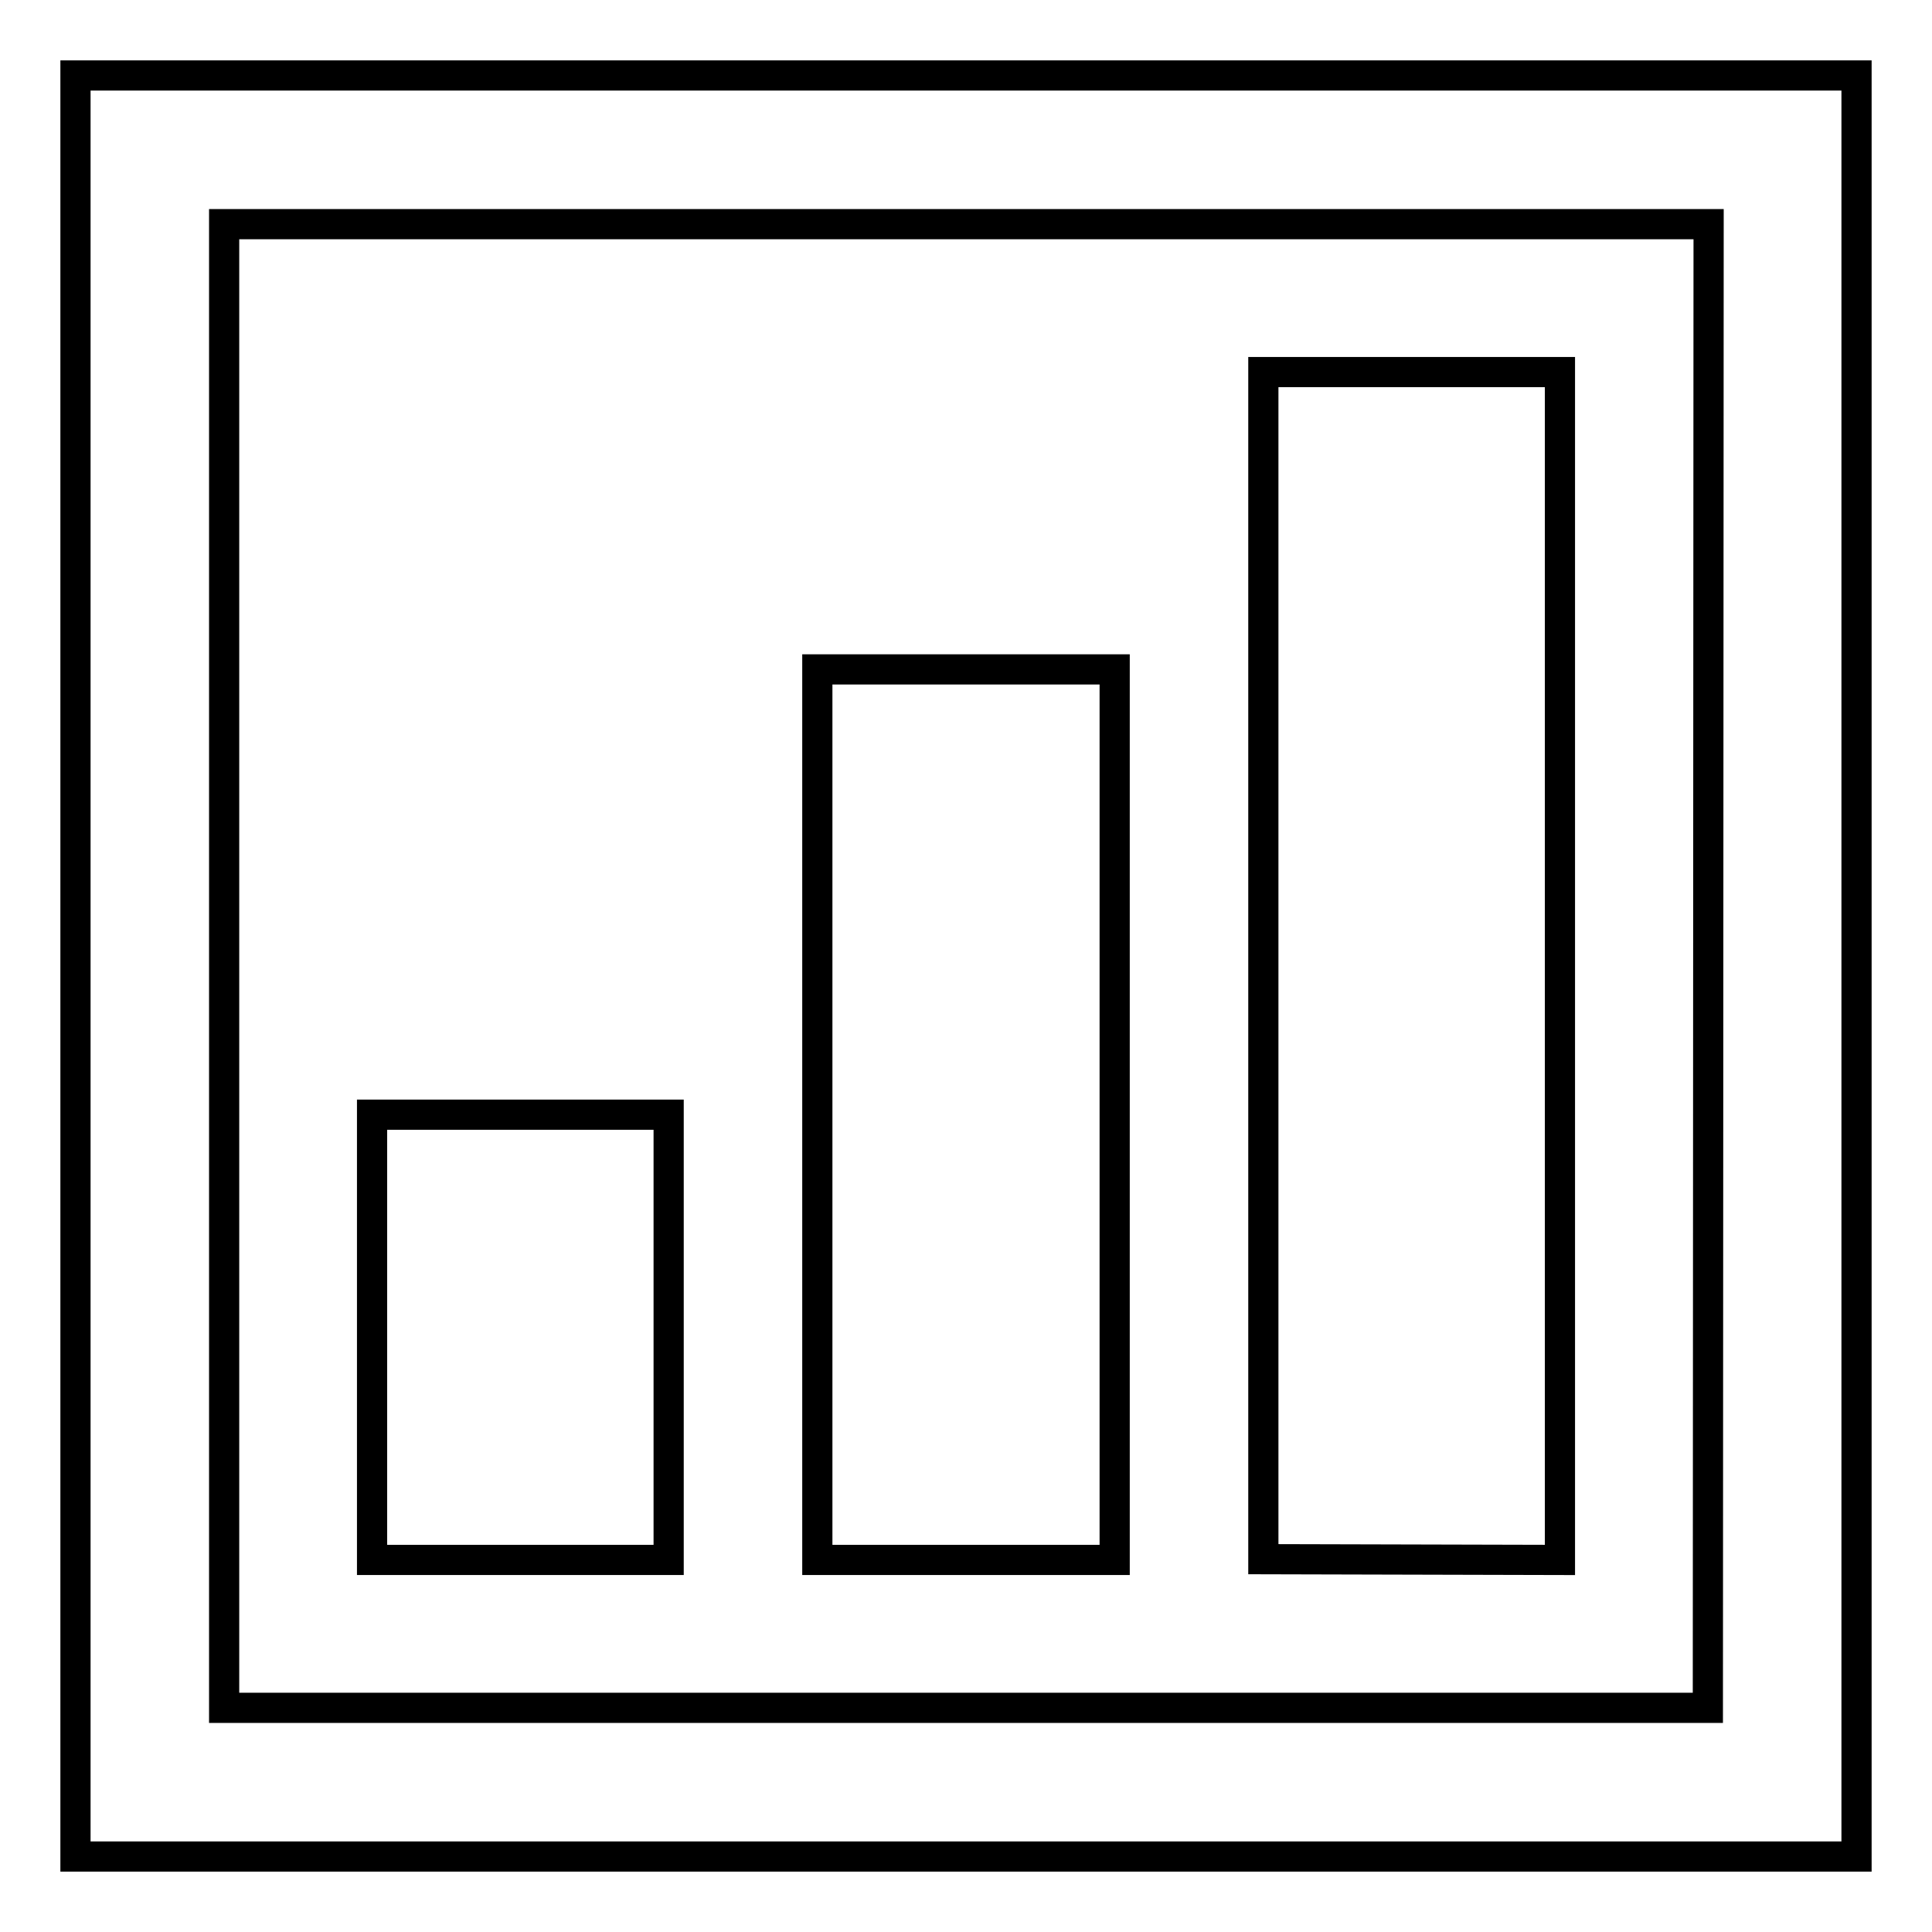
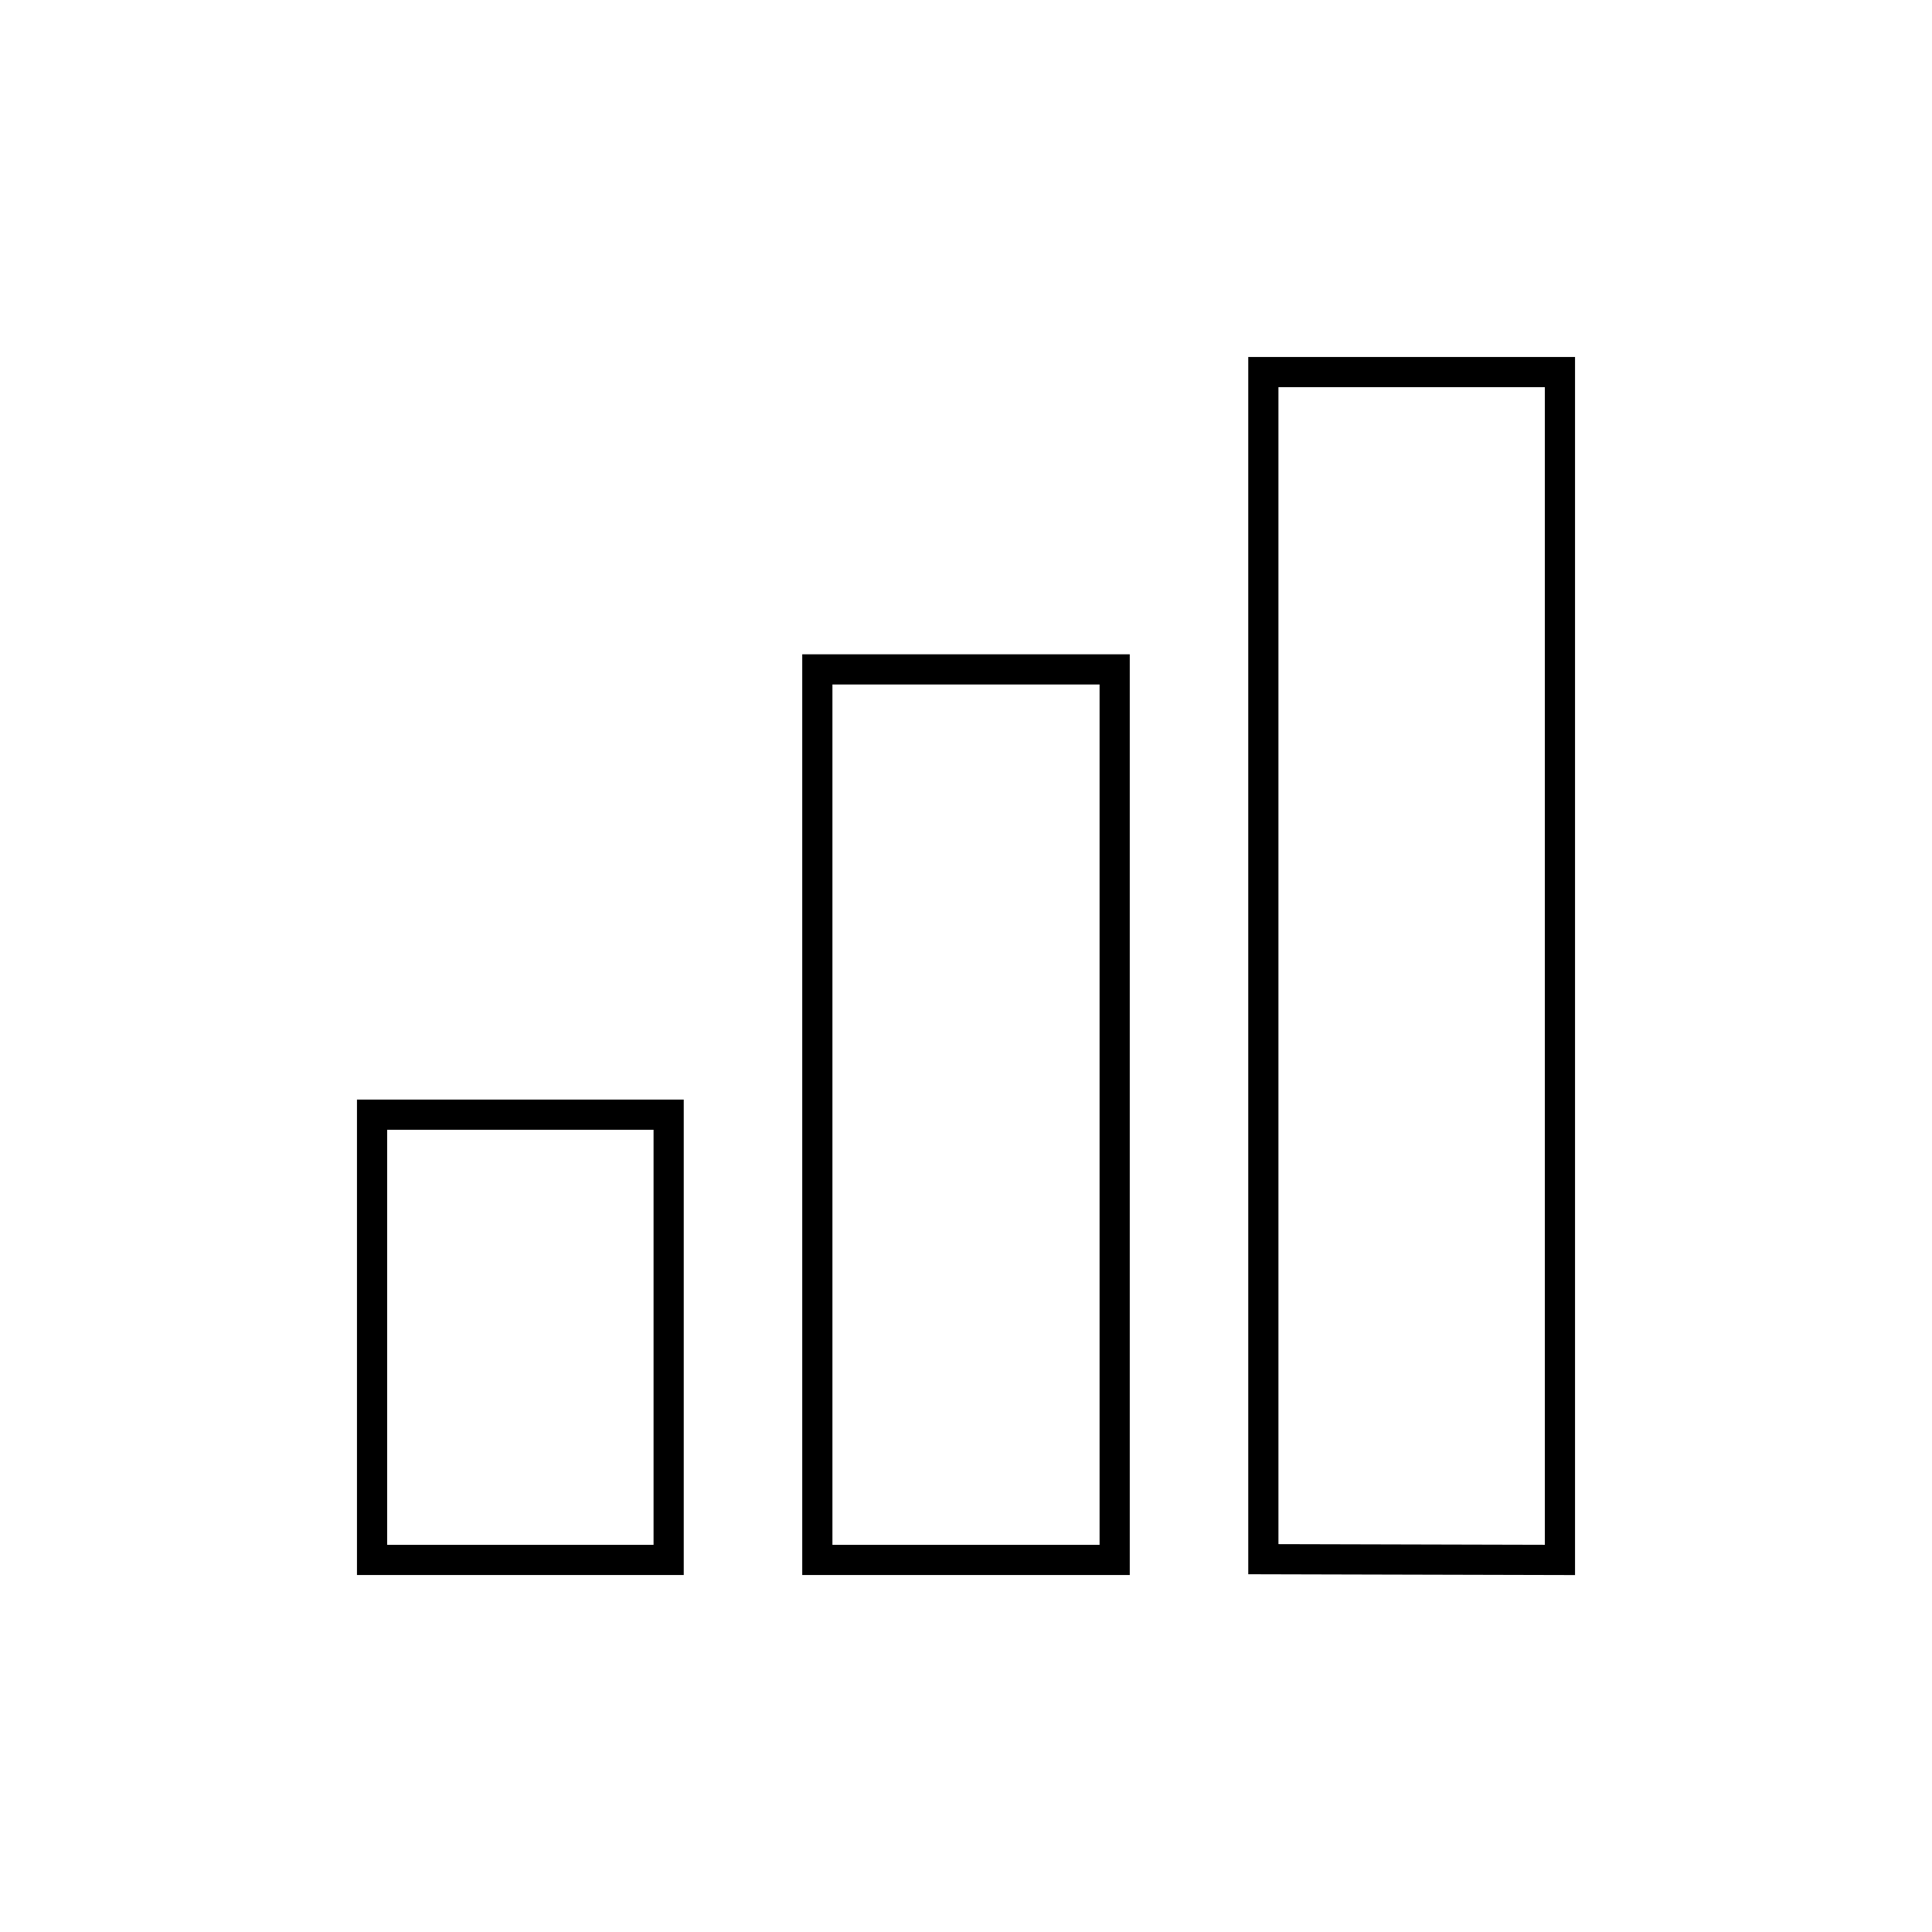
<svg xmlns="http://www.w3.org/2000/svg" version="1.1" x="0px" y="0px" viewBox="0 0 256 256" enable-background="new 0 0 256 256" xml:space="preserve">
  <g>
    <g>
-       <path stroke-width="4" fill-opacity="0" stroke="#000000" d="M10,10v236h236V10H10z M226.3,226.3H29.7V29.7h196.7L226.3,226.3L226.3,226.3z" />
      <path stroke-width="4" fill-opacity="0" stroke="#000000" d="M49.3,206.7v-59h39.3v59H49.3z M147.7,206.7v-118h-39.4v118H147.7z M206.7,206.7V49.3h-39.3v157.3L206.7,206.7L206.7,206.7z" />
    </g>
  </g>
</svg>